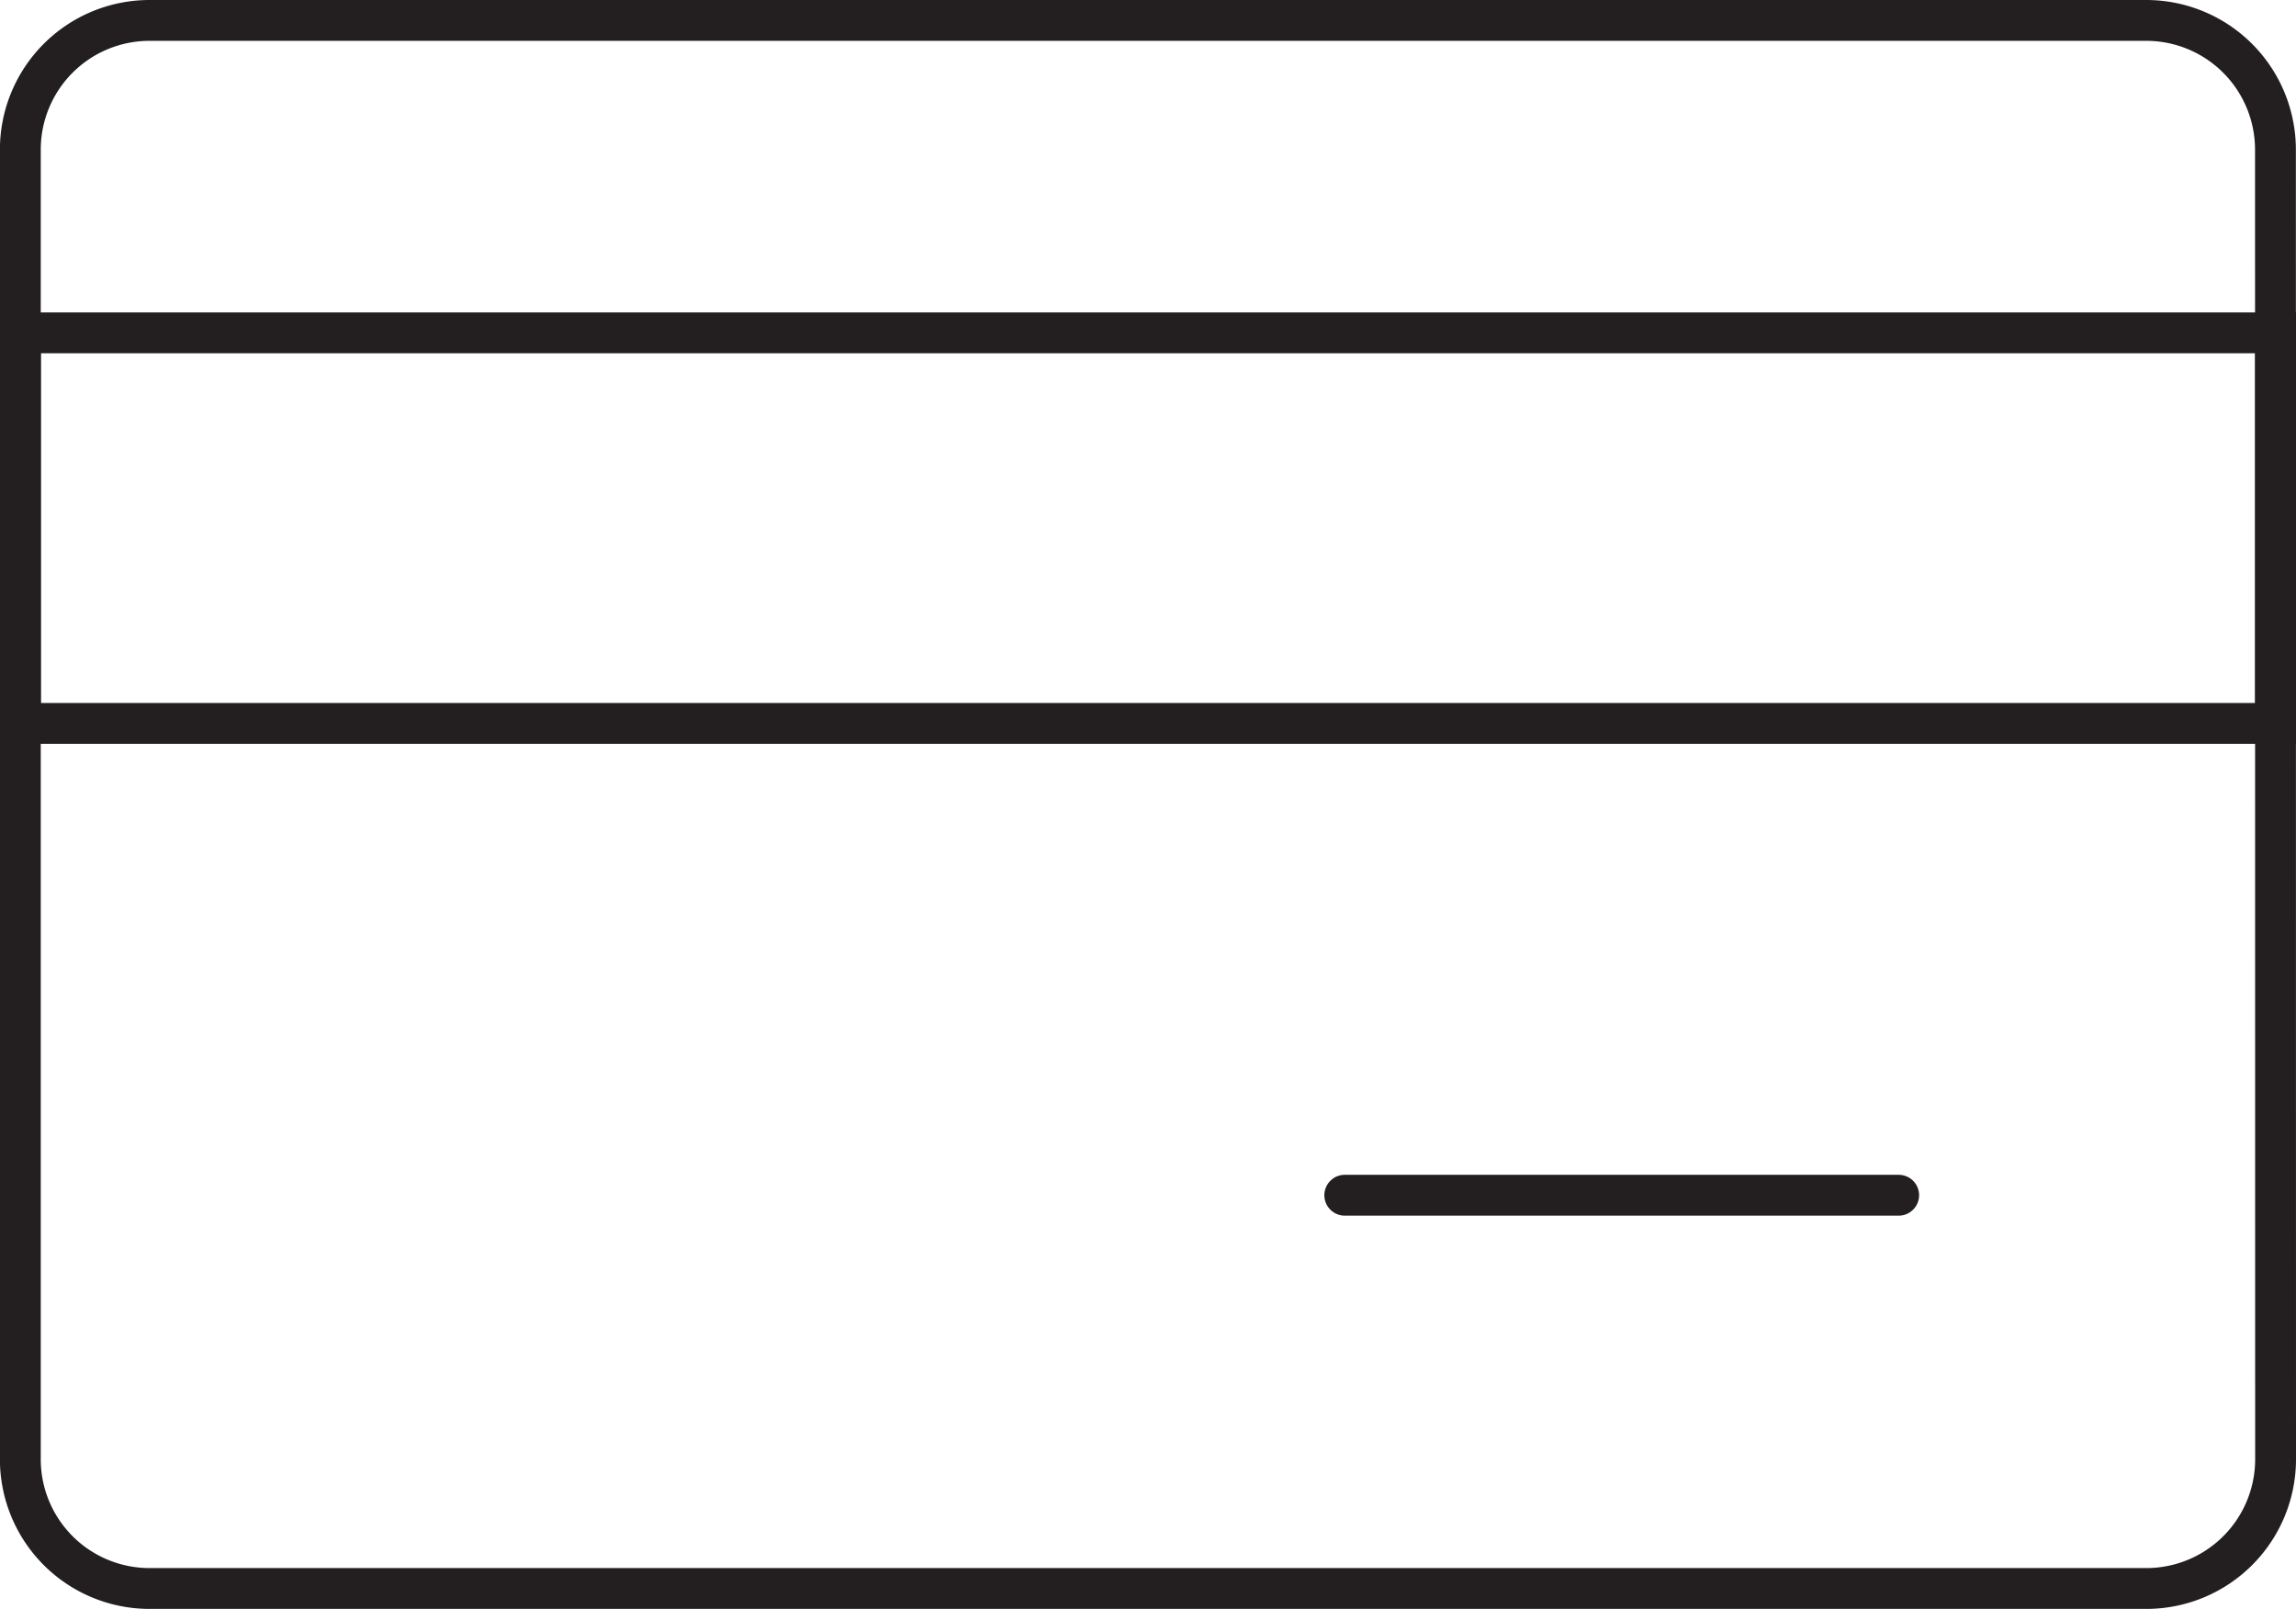
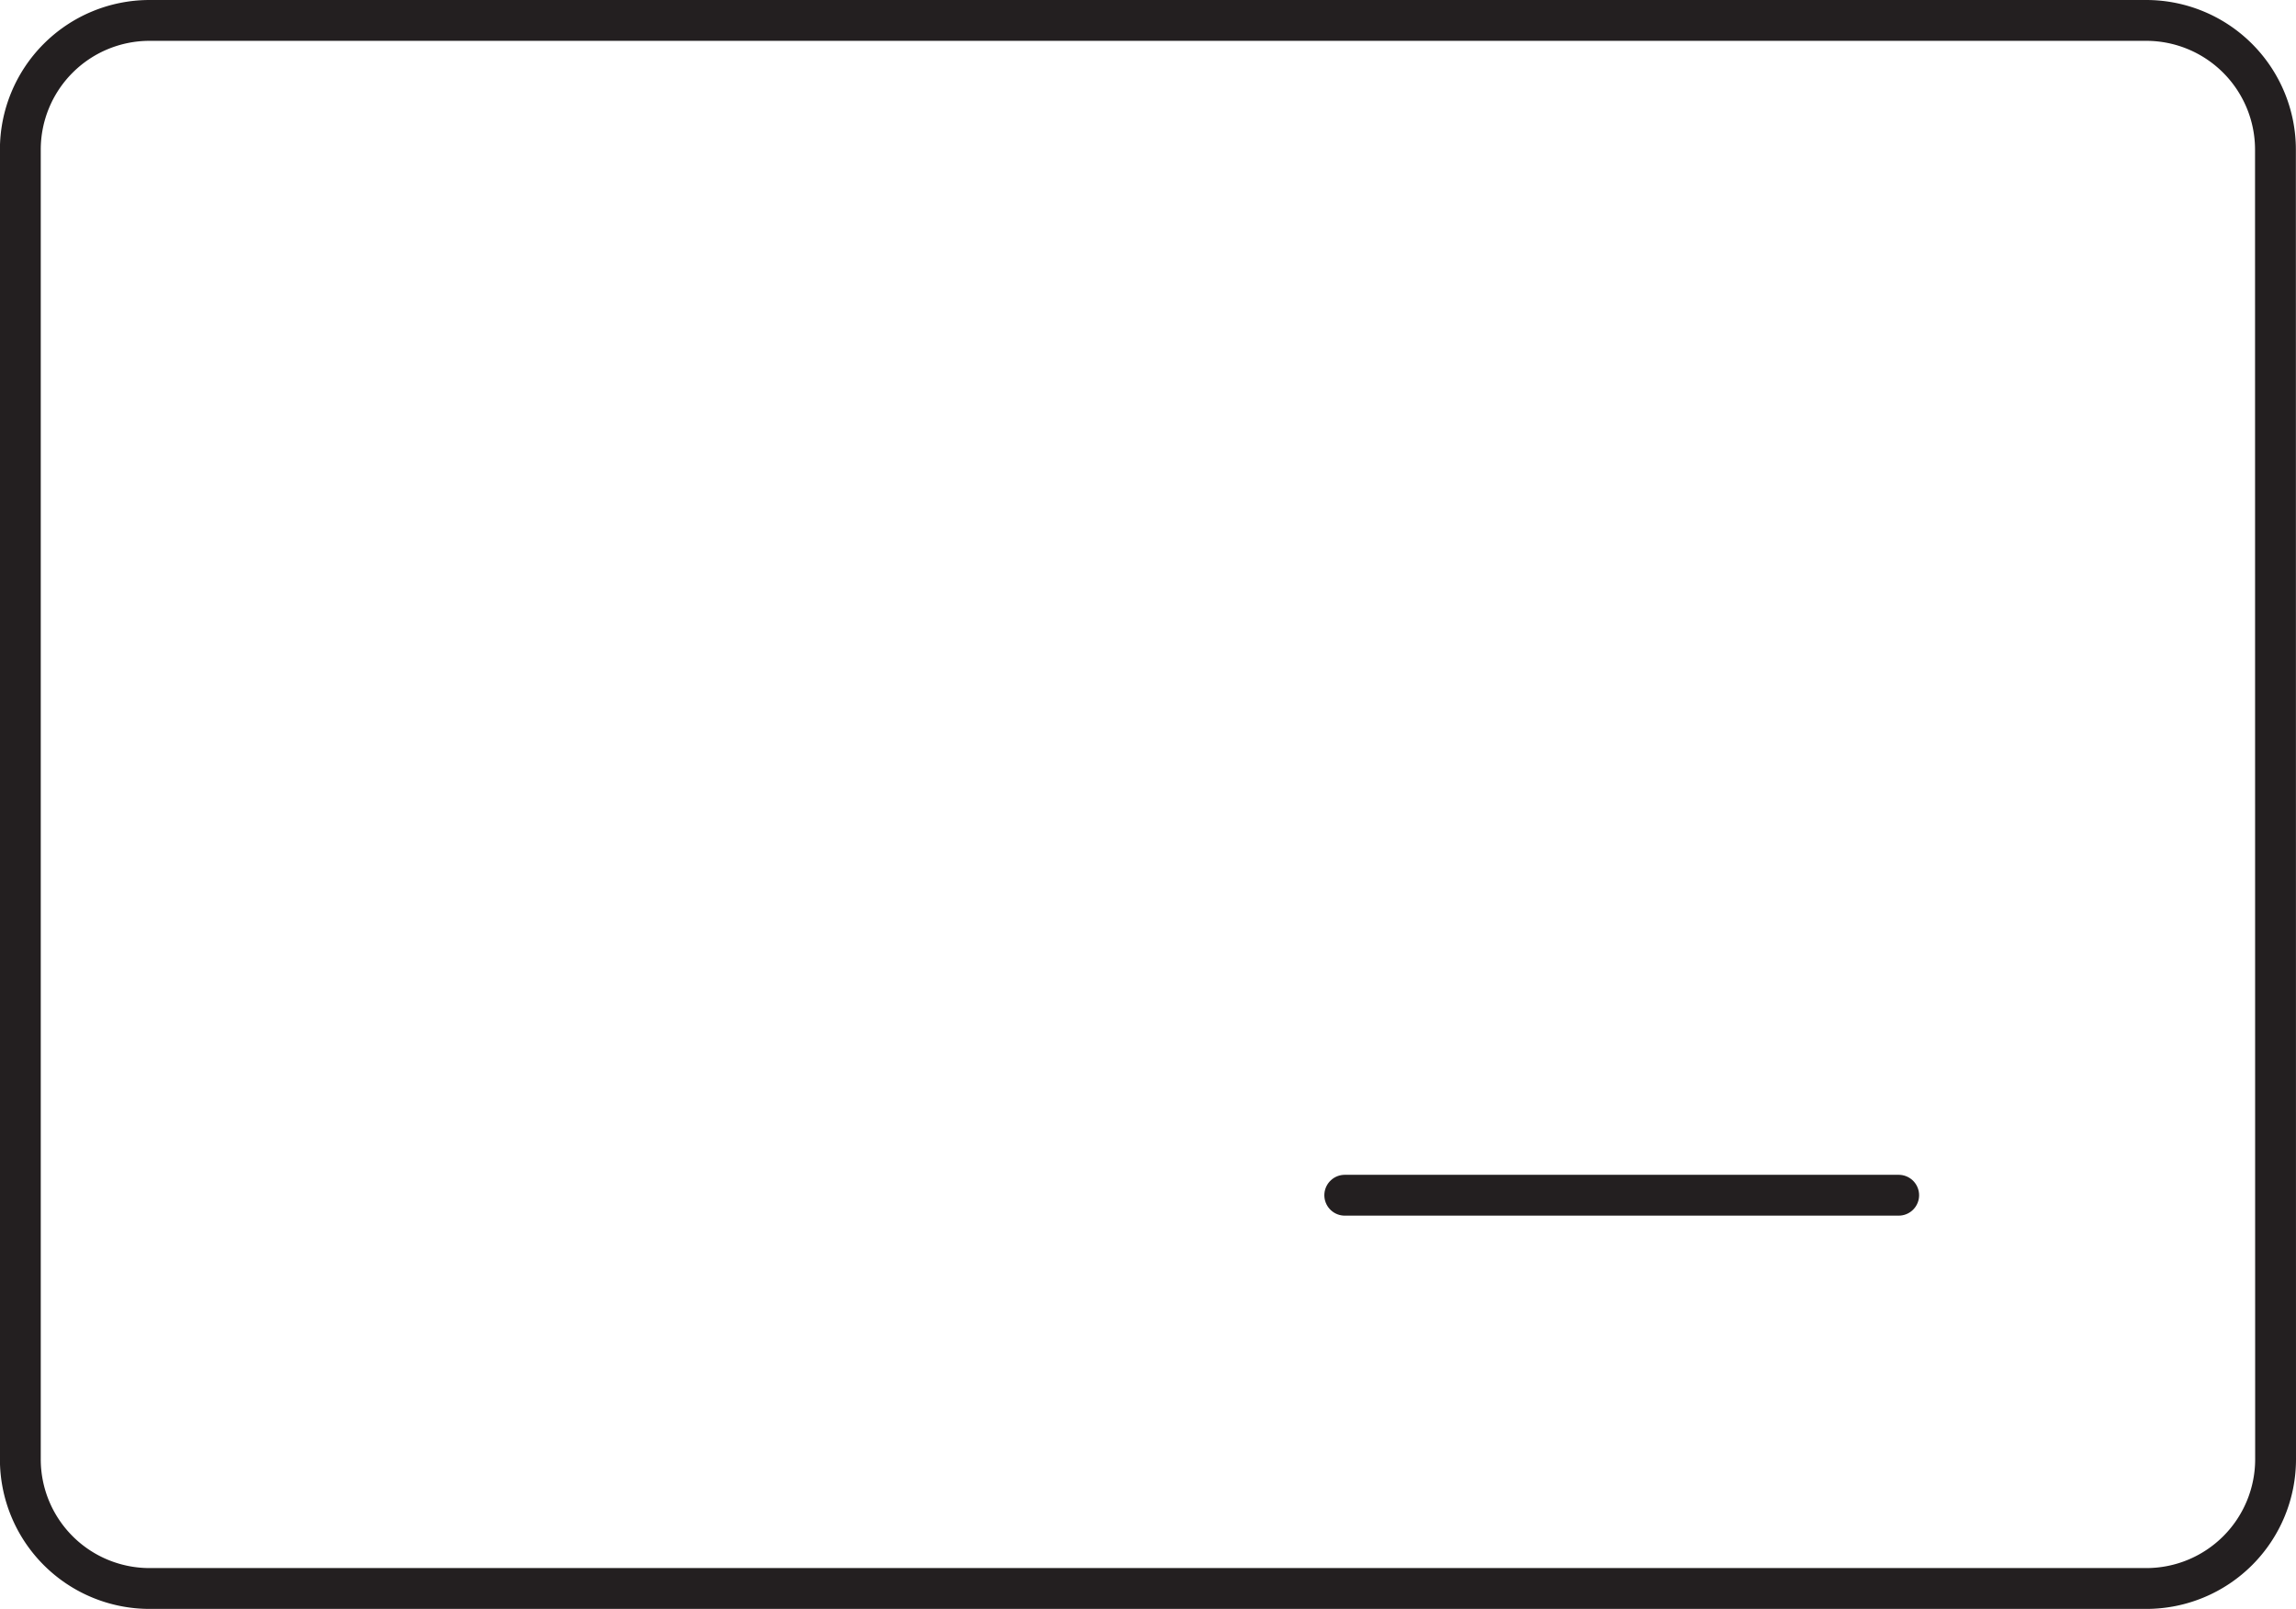
<svg xmlns="http://www.w3.org/2000/svg" width="56.222" height="39.399" viewBox="0 0 56.222 39.399">
  <g id="Group_473" data-name="Group 473" transform="translate(-1061.046 -617)">
    <line id="Line_89" data-name="Line 89" x2="13.564" transform="translate(1093.975 646.268)" fill="none" stroke="#231f20" stroke-linecap="round" stroke-linejoin="round" stroke-width="1" />
    <path id="Path_314" data-name="Path 314" d="M1116.768,652.725a3.165,3.165,0,0,1-3.156,3.173H1064.7a3.164,3.164,0,0,1-3.156-3.173V620.673a3.164,3.164,0,0,1,3.156-3.173h48.909a3.165,3.165,0,0,1,3.156,3.173Z" fill="none" stroke="#231f20" stroke-linecap="round" stroke-linejoin="round" stroke-width="1" />
-     <path id="Path_318" data-name="Path 318" d="M0,0H55.221V9.564H0Z" transform="translate(1061.547 625.151)" fill="none" stroke="#231f20" stroke-linecap="round" stroke-width="1" />
  </g>
</svg>